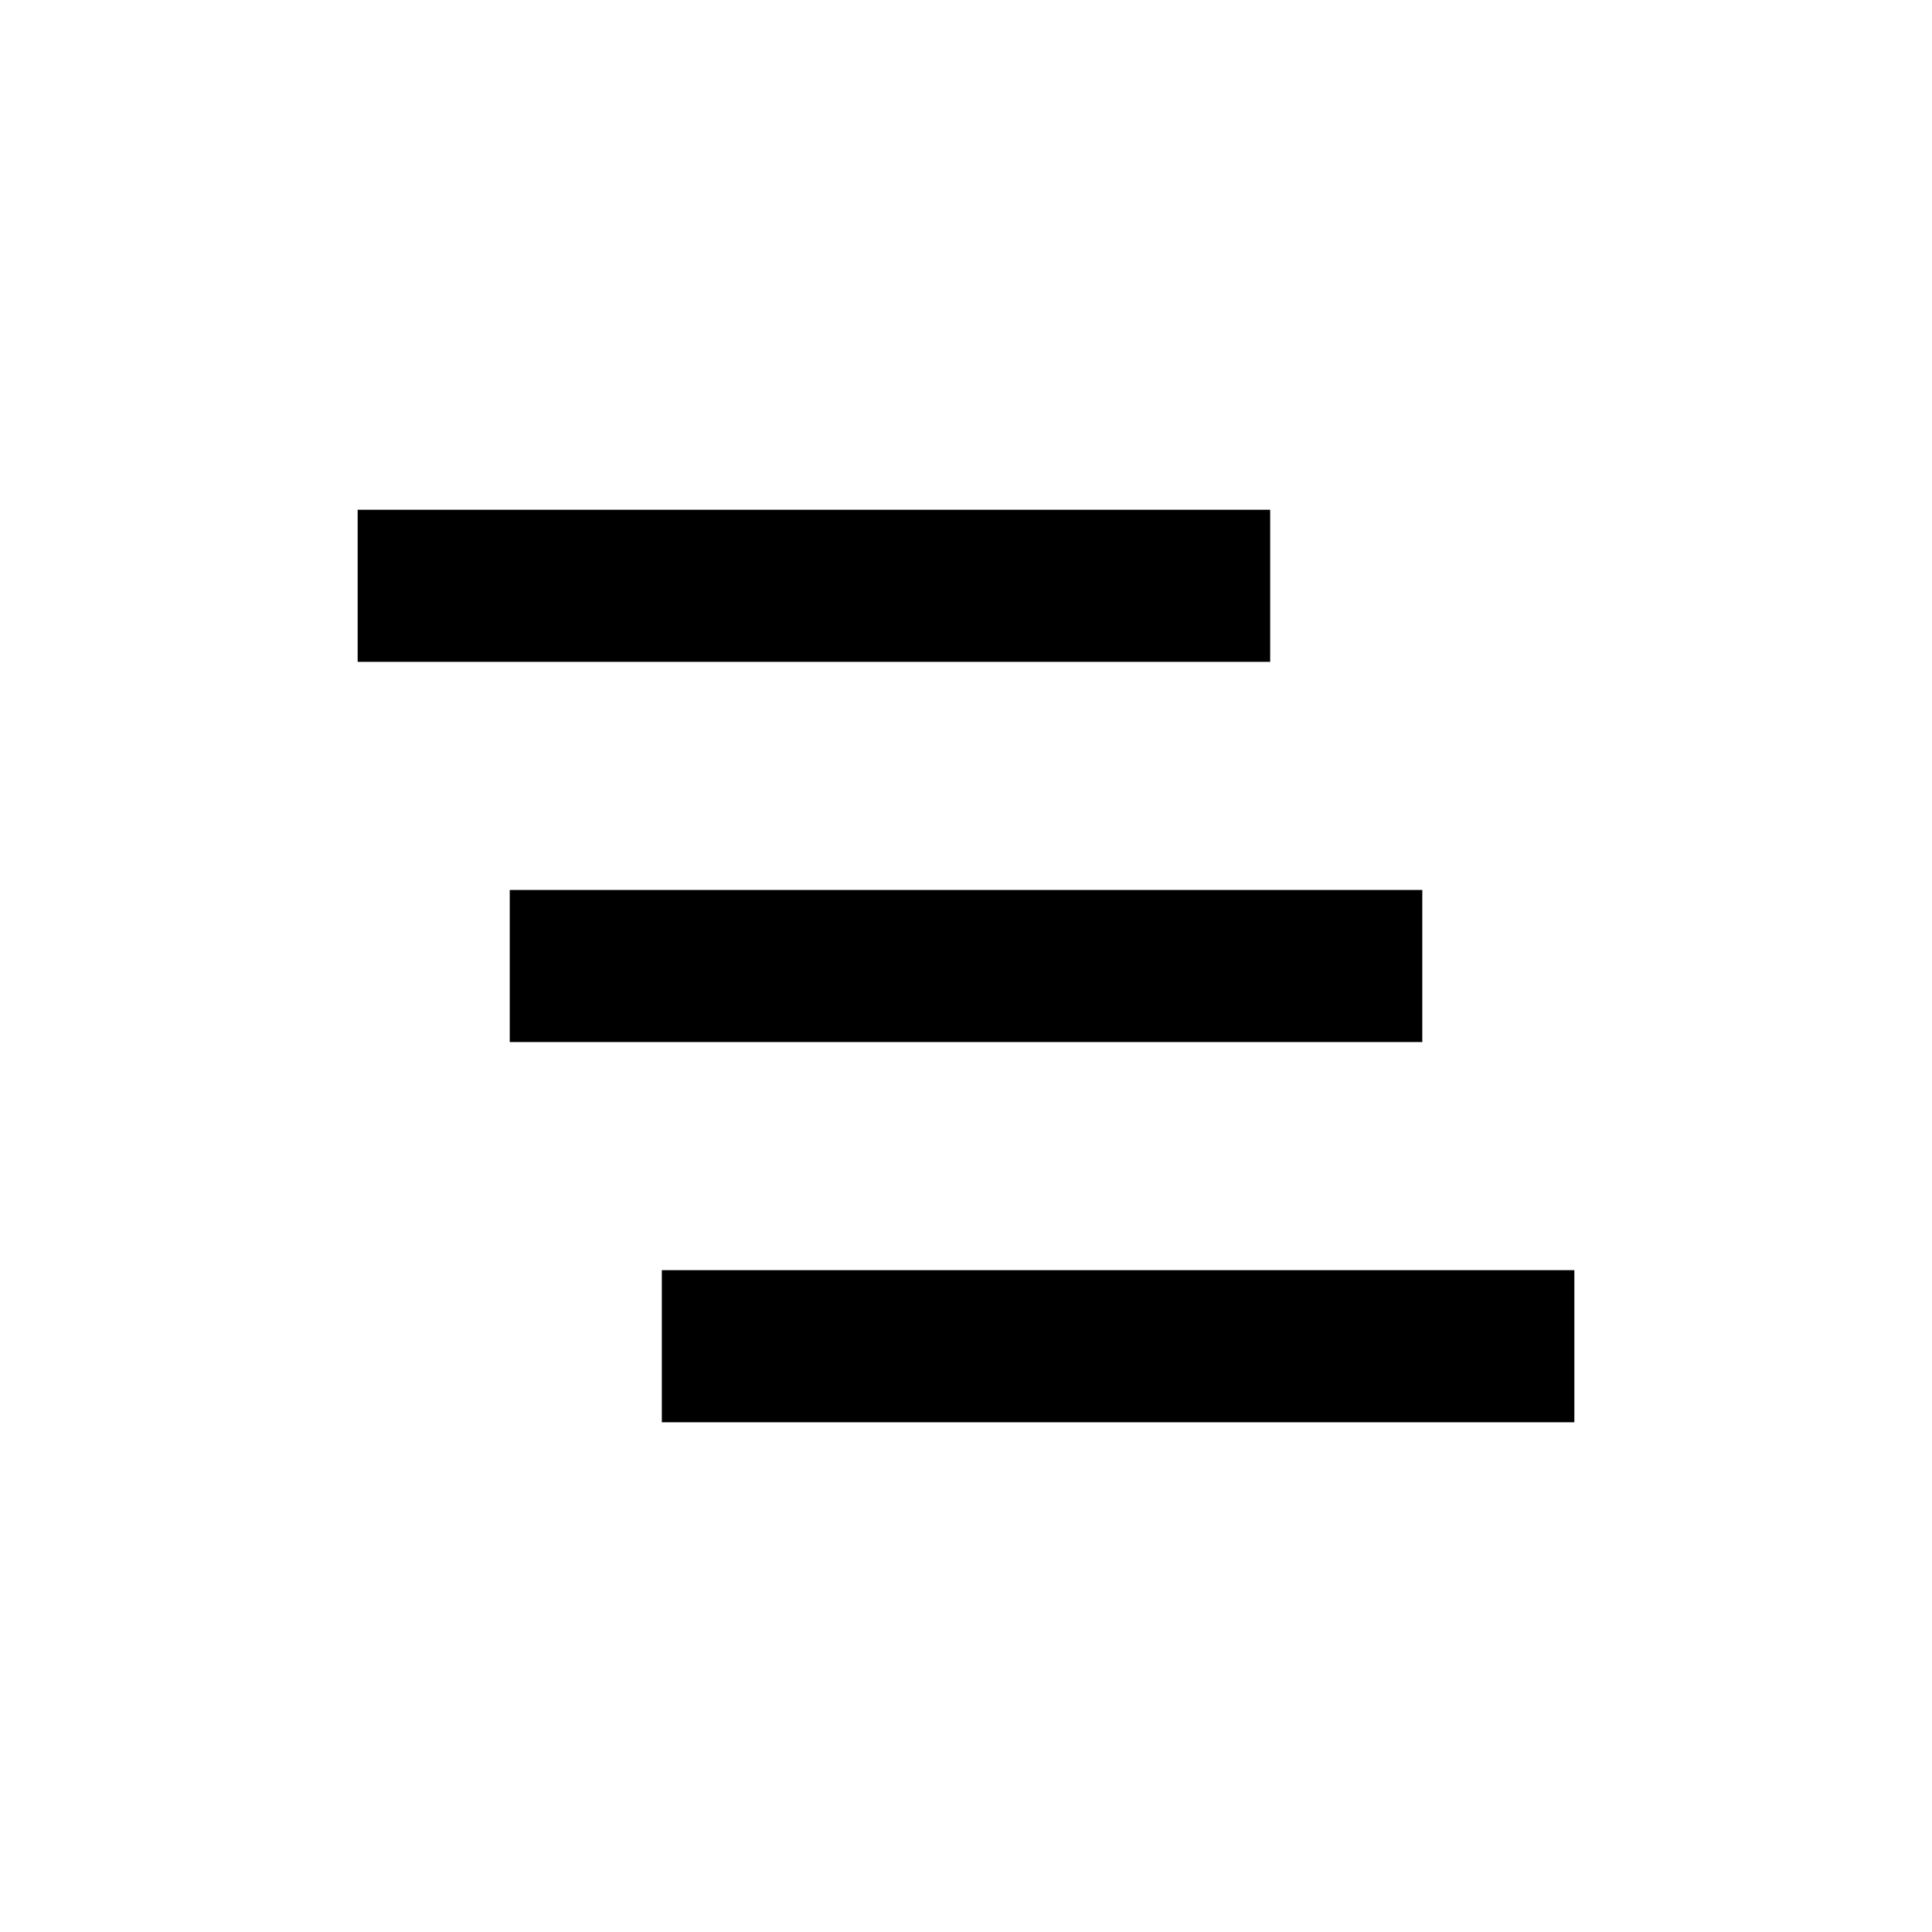
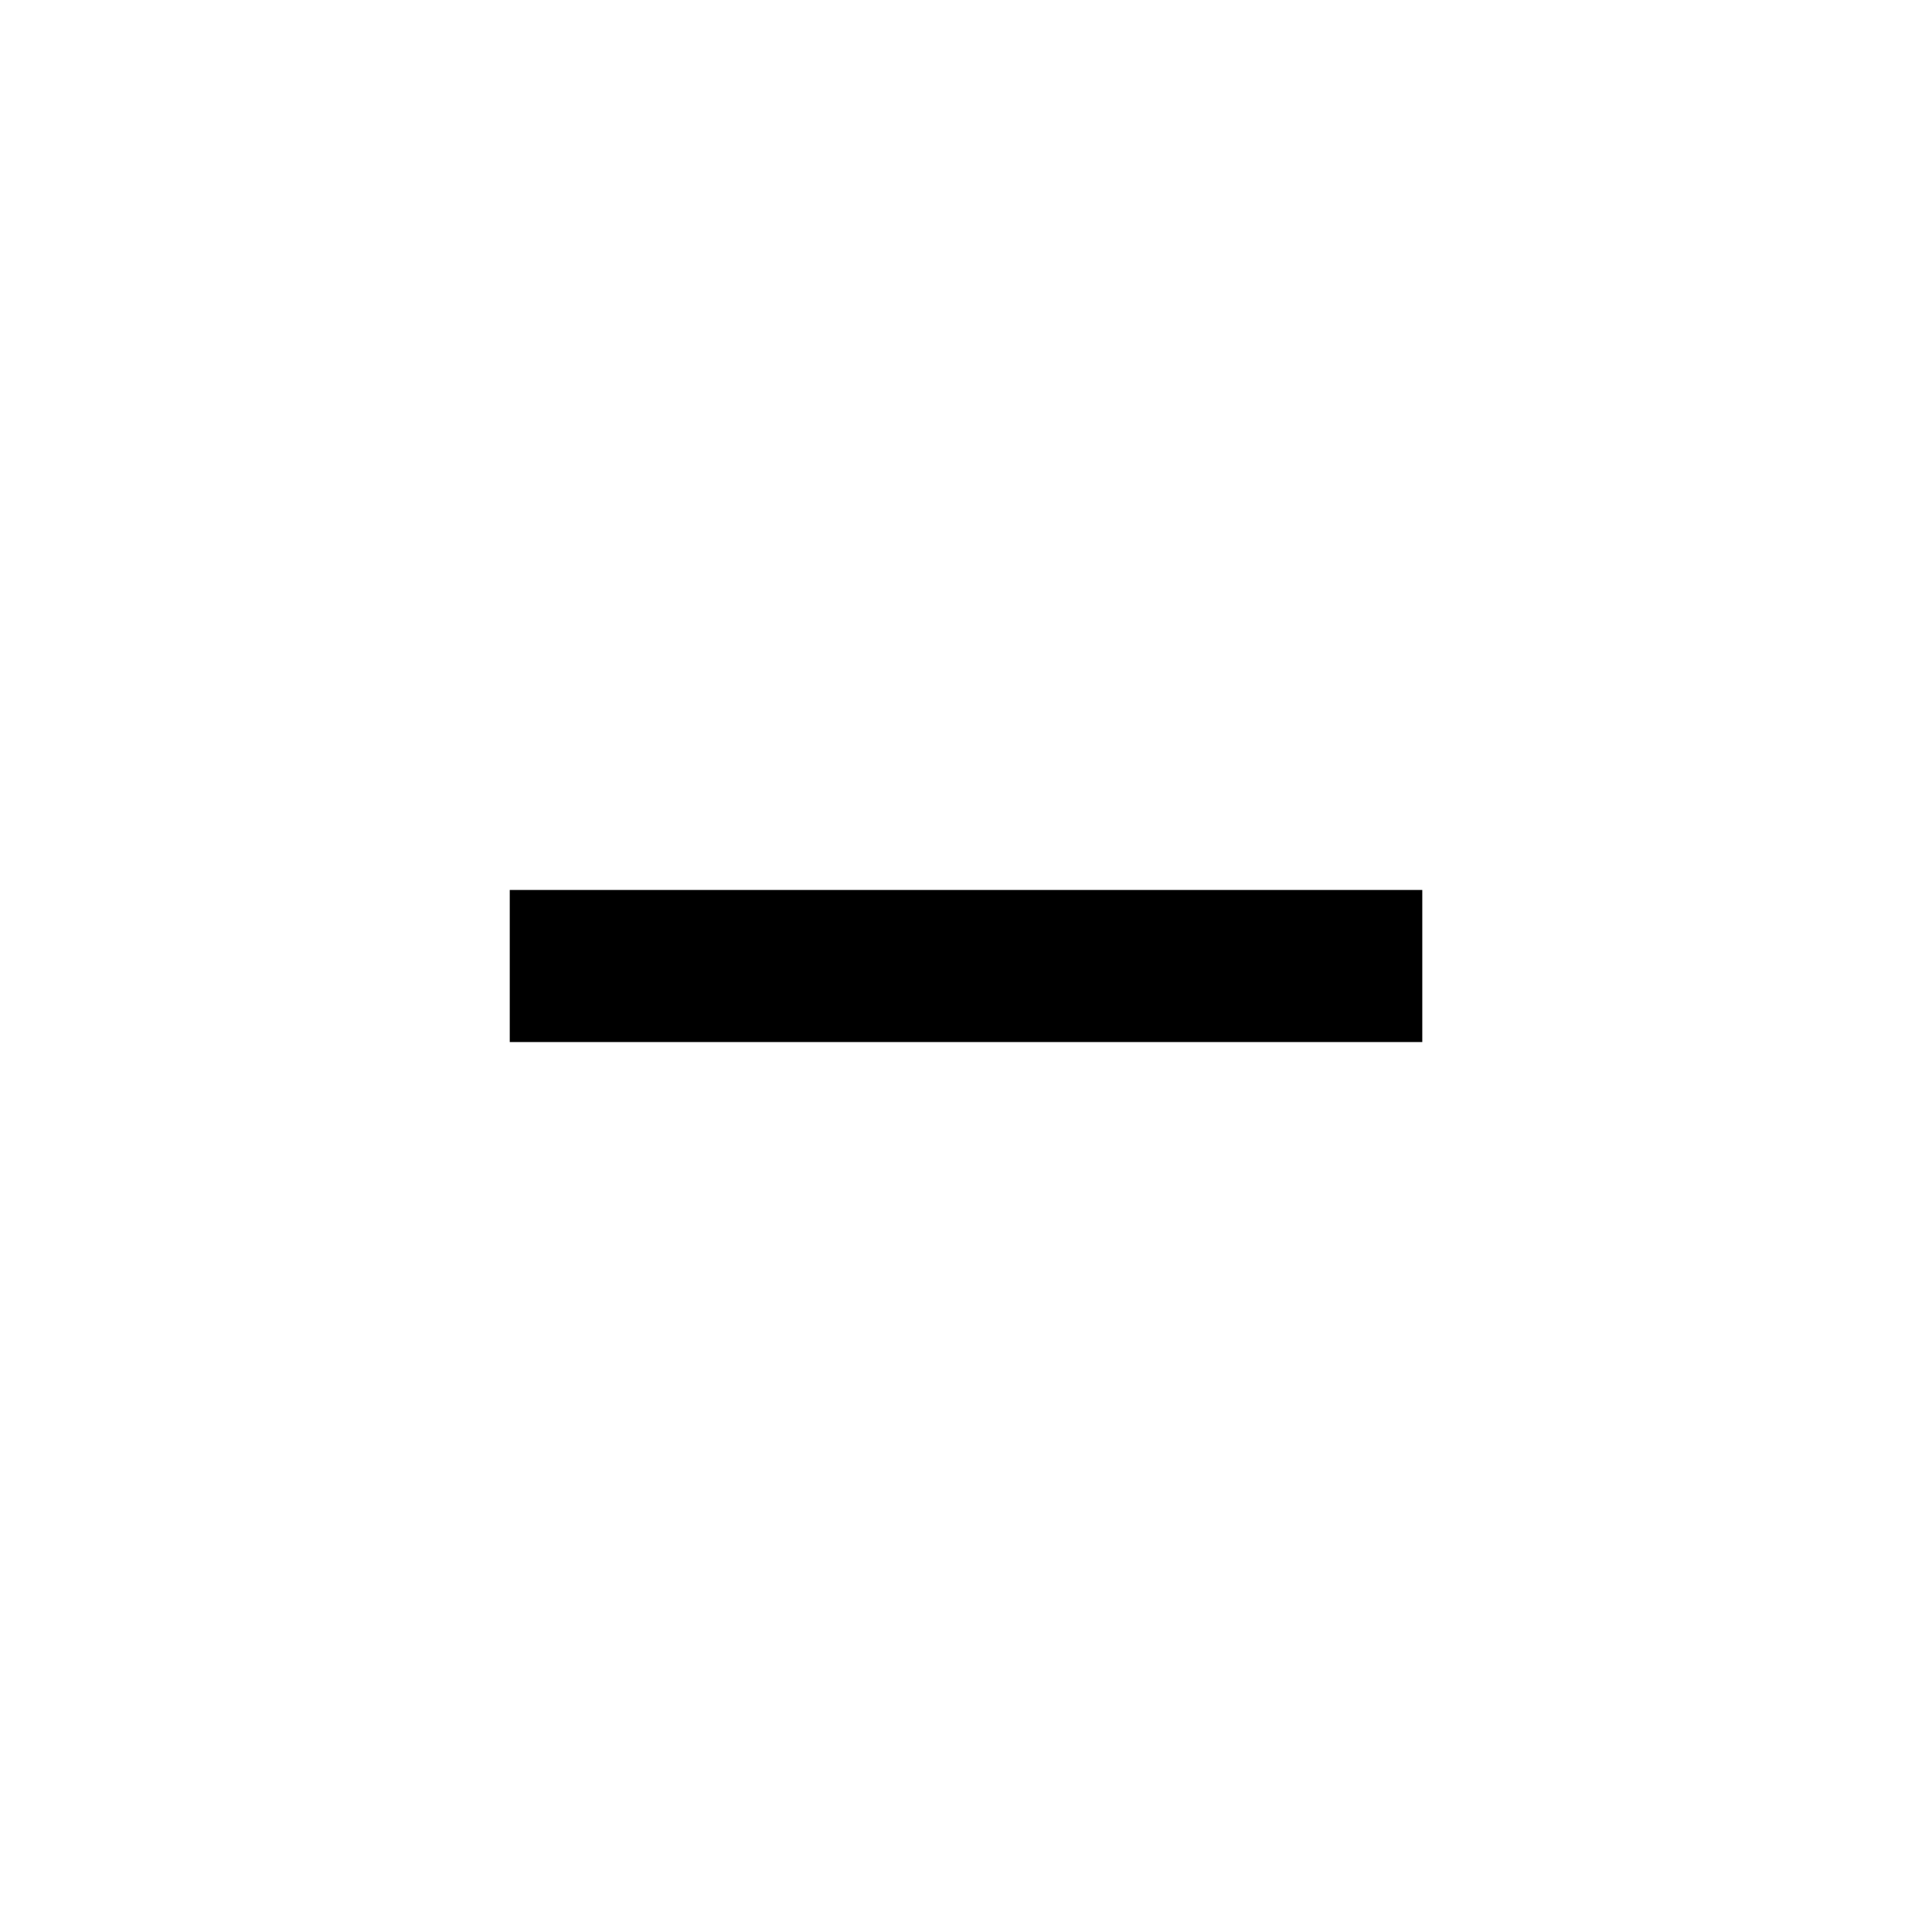
<svg xmlns="http://www.w3.org/2000/svg" fill="#000000" width="800px" height="800px" version="1.1" viewBox="144 144 512 512">
  <g>
-     <path d="m238.78 279.09h241.83v40.305h-241.83z" />
    <path d="m279.09 379.85h241.83v40.305h-241.83z" />
-     <path d="m319.39 480.61h241.83v40.305h-241.83z" />
  </g>
</svg>